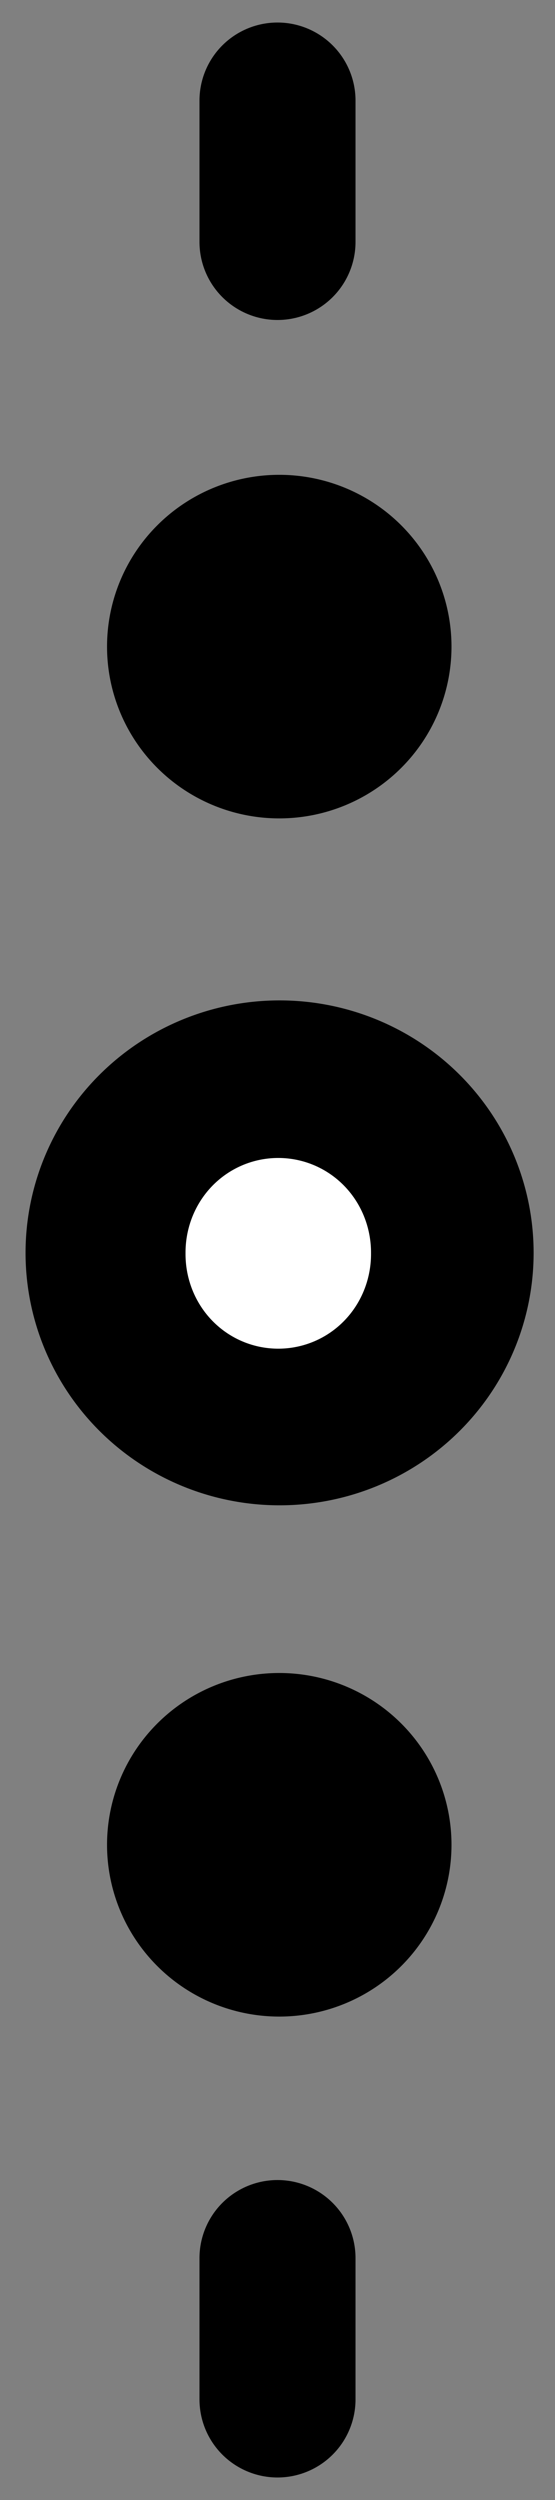
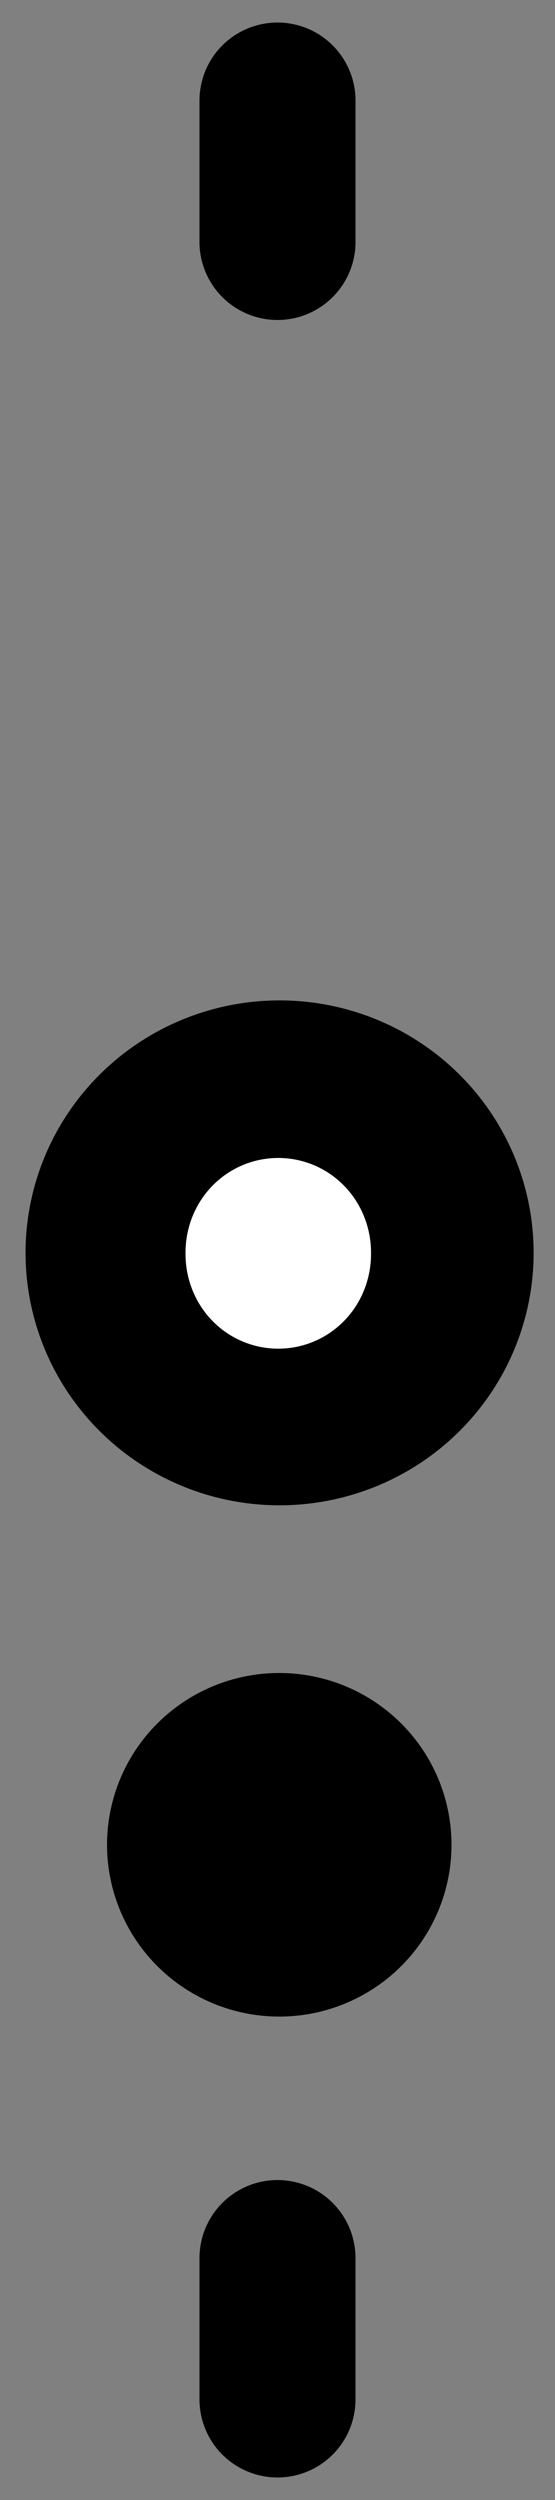
<svg xmlns="http://www.w3.org/2000/svg" xmlns:ns1="http://sodipodi.sourceforge.net/DTD/sodipodi-0.dtd" xmlns:ns2="http://www.inkscape.org/namespaces/inkscape" width="40" height="180" id="svg8632" ns1:version="0.32" ns2:version="0.46" version="1.0" ns1:docname="UniverseGlyph28.svg" ns2:output_extension="org.inkscape.output.svg.inkscape">
  <rect width="100%" height="100%" fill="#808080" stroke="none" />
  <defs id="defs8634">
    <ns2:perspective ns1:type="inkscape:persp3d" ns2:vp_x="0 : 240 : 1" ns2:vp_y="0 : 1000 : 0" ns2:vp_z="640 : 240 : 1" ns2:persp3d-origin="320 : 160 : 1" id="perspective8640" />
    <ns2:perspective id="perspective8649" ns2:persp3d-origin="372.04724 : 350.78739 : 1" ns2:vp_z="744.09448 : 526.18109 : 1" ns2:vp_y="0 : 1000 : 0" ns2:vp_x="0 : 526.18109 : 1" ns1:type="inkscape:persp3d" />
    <ns2:perspective ns1:type="inkscape:persp3d" ns2:vp_x="0 : 526.18109 : 1" ns2:vp_y="0 : 1000 : 0" ns2:vp_z="744.09448 : 526.18109 : 1" ns2:persp3d-origin="372.04724 : 350.78739 : 1" id="perspective4019" />
    <ns2:perspective id="perspective4021" ns2:persp3d-origin="372.04724 : 350.78739 : 1" ns2:vp_z="744.09448 : 526.18109 : 1" ns2:vp_y="0 : 1000 : 0" ns2:vp_x="0 : 526.18109 : 1" ns1:type="inkscape:persp3d" />
    <ns2:perspective ns1:type="inkscape:persp3d" ns2:vp_x="0 : 526.18109 : 1" ns2:vp_y="0 : 1000 : 0" ns2:vp_z="744.09448 : 526.18109 : 1" ns2:persp3d-origin="372.04724 : 350.78739 : 1" id="perspective4023" />
    <ns2:perspective id="perspective2464" ns2:persp3d-origin="372.04724 : 350.78739 : 1" ns2:vp_z="744.09448 : 526.18109 : 1" ns2:vp_y="0 : 1000 : 0" ns2:vp_x="0 : 526.18109 : 1" ns1:type="inkscape:persp3d" />
    <ns2:perspective ns1:type="inkscape:persp3d" ns2:vp_x="0 : 526.18109 : 1" ns2:vp_y="0 : 1000 : 0" ns2:vp_z="744.09448 : 526.18109 : 1" ns2:persp3d-origin="372.04724 : 350.78739 : 1" id="perspective10" />
    <ns2:perspective id="perspective2390" ns2:persp3d-origin="372.04724 : 350.78739 : 1" ns2:vp_z="744.09448 : 526.18109 : 1" ns2:vp_y="0 : 1000 : 0" ns2:vp_x="0 : 526.18109 : 1" ns1:type="inkscape:persp3d" />
    <ns2:perspective ns1:type="inkscape:persp3d" ns2:vp_x="0 : 526.18109 : 1" ns2:vp_y="0 : 1000 : 0" ns2:vp_z="744.09448 : 526.18109 : 1" ns2:persp3d-origin="372.04724 : 350.78739 : 1" id="perspective2468" />
    <ns2:perspective id="perspective2466" ns2:persp3d-origin="372.04724 : 350.78739 : 1" ns2:vp_z="744.09448 : 526.18109 : 1" ns2:vp_y="0 : 1000 : 0" ns2:vp_x="0 : 526.18109 : 1" ns1:type="inkscape:persp3d" />
    <ns2:perspective ns1:type="inkscape:persp3d" ns2:vp_x="0 : 526.18109 : 1" ns2:vp_y="0 : 1000 : 0" ns2:vp_z="744.09448 : 526.18109 : 1" ns2:persp3d-origin="372.04724 : 350.78739 : 1" id="perspective3768" />
    <ns2:perspective id="perspective3759" ns2:persp3d-origin="320 : 160 : 1" ns2:vp_z="640 : 240 : 1" ns2:vp_y="0 : 1000 : 0" ns2:vp_x="0 : 240 : 1" ns1:type="inkscape:persp3d" />
  </defs>
  <ns1:namedview id="base" pagecolor="#ffffff" bordercolor="#666666" borderopacity="1.0" ns2:pageopacity="0.0" ns2:pageshadow="2" ns2:zoom="1.5494505" ns2:cx="338.52798" ns2:cy="93.41287" ns2:current-layer="layer1" ns2:document-units="px" showgrid="false" ns2:window-width="1366" ns2:window-height="742" ns2:window-x="-4" ns2:window-y="-4" />
  <g id="layer1" ns2:label="Layer 1" ns2:groupmode="layer" transform="translate(-301.778,-171.078)">
    <g id="g8884" transform="translate(1.778,1.622)">
      <g transform="matrix(1.069,0,0,1.064,-48.146,53.698)" id="g4060">
        <path ns1:type="arc" style="fill:#000000;stroke:#000000;stroke-width:6.8;stroke-linecap:round;stroke-linejoin:miter;stroke-miterlimit:4;stroke-dasharray:none;stroke-opacity:1" id="path3267" ns1:cx="47.074612" ns1:cy="130.48074" ns1:rx="11.850951" ns1:ry="12.344741" d="M 58.926,130.481 A 11.851,12.345 0 1 1 35.224,130.481 A 11.851,12.345 0 1 1 58.926,130.481 z" transform="matrix(1.123,0,0,1.085,291.659,52.003)" />
        <path ns1:type="arc" style="fill:#ffffff;stroke:#ffffff;stroke-width:6.8;stroke-linecap:round;stroke-linejoin:miter;stroke-miterlimit:4;stroke-dasharray:none;stroke-opacity:1" id="path3269" ns1:cx="82.133682" ns1:cy="120.35806" ns1:rx="5.4316864" ns1:ry="4.3618088" d="M 87.565,120.358 A 5.432,4.362 0 1 1 76.702,120.358 A 5.432,4.362 0 1 1 87.565,120.358 z" transform="matrix(0.708,0,0,0.825,286.285,94.311)" />
      </g>
      <path transform="matrix(1.125,0,0,1.121,-147.538,-165.369)" d="M 426.236,417.172 A 10.533,10.533 0 1 1 405.169,417.172 A 10.533,10.533 0 1 1 426.236,417.172 z" ns1:ry="10.533421" ns1:rx="10.533421" ns1:cy="417.17242" ns1:cx="415.70267" id="path2404" style="fill:#000000;stroke:#000000" ns1:type="arc" />
      <path ns1:nodetypes="ccc" id="path2490" d="M 320,176.701 L 320,186.872 L 320,186.872" style="fill:#000000;fill-rule:evenodd;stroke:#000000;stroke-width:11.246;stroke-linecap:round;stroke-linejoin:miter;stroke-miterlimit:4;stroke-dasharray:none;stroke-opacity:1" />
      <path ns1:nodetypes="ccc" id="path8864" d="M 320,332.042 L 320,342.212 L 320,342.212" style="fill:#000000;fill-rule:evenodd;stroke:#000000;stroke-width:11.246;stroke-linecap:round;stroke-linejoin:miter;stroke-miterlimit:4;stroke-dasharray:none;stroke-opacity:1" />
-       <path transform="matrix(1.125,0,0,1.121,-147.538,-251.638)" d="M 426.236,417.172 A 10.533,10.533 0 1 1 405.169,417.172 A 10.533,10.533 0 1 1 426.236,417.172 z" ns1:ry="10.533421" ns1:rx="10.533421" ns1:cy="417.17242" ns1:cx="415.70267" id="path8866" style="fill:#000000;stroke:#000000" ns1:type="arc" />
    </g>
  </g>
</svg>